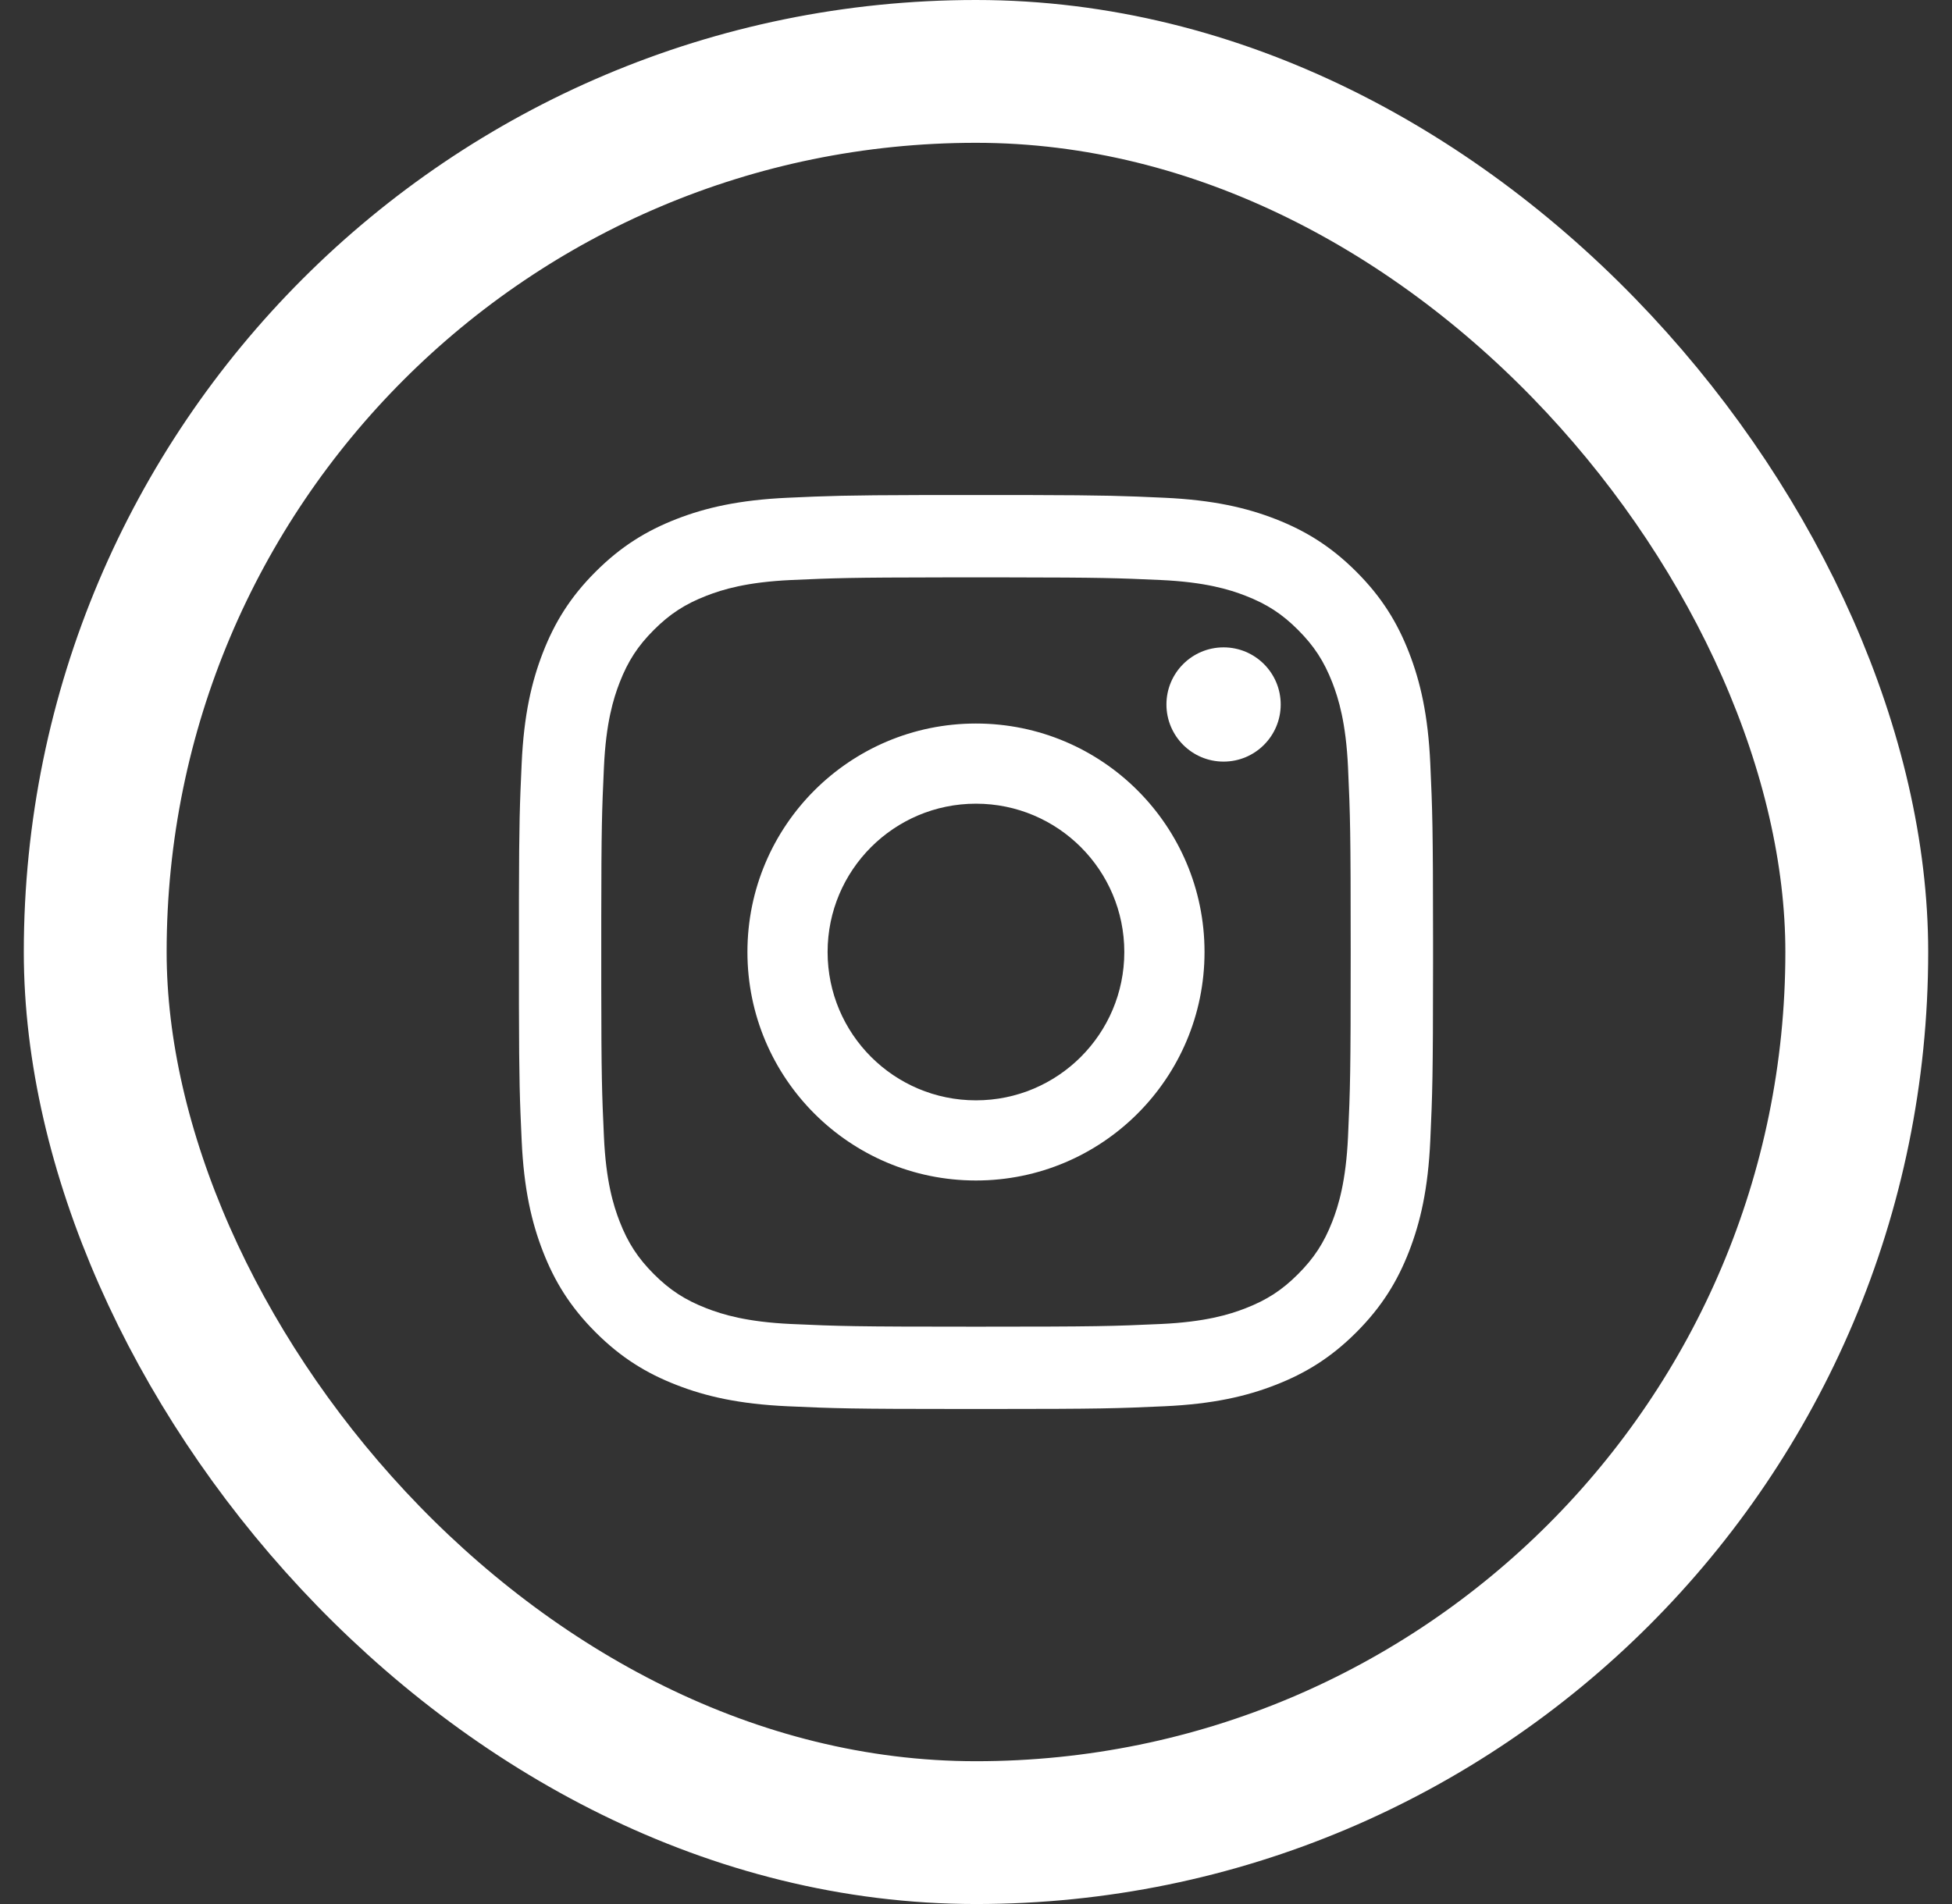
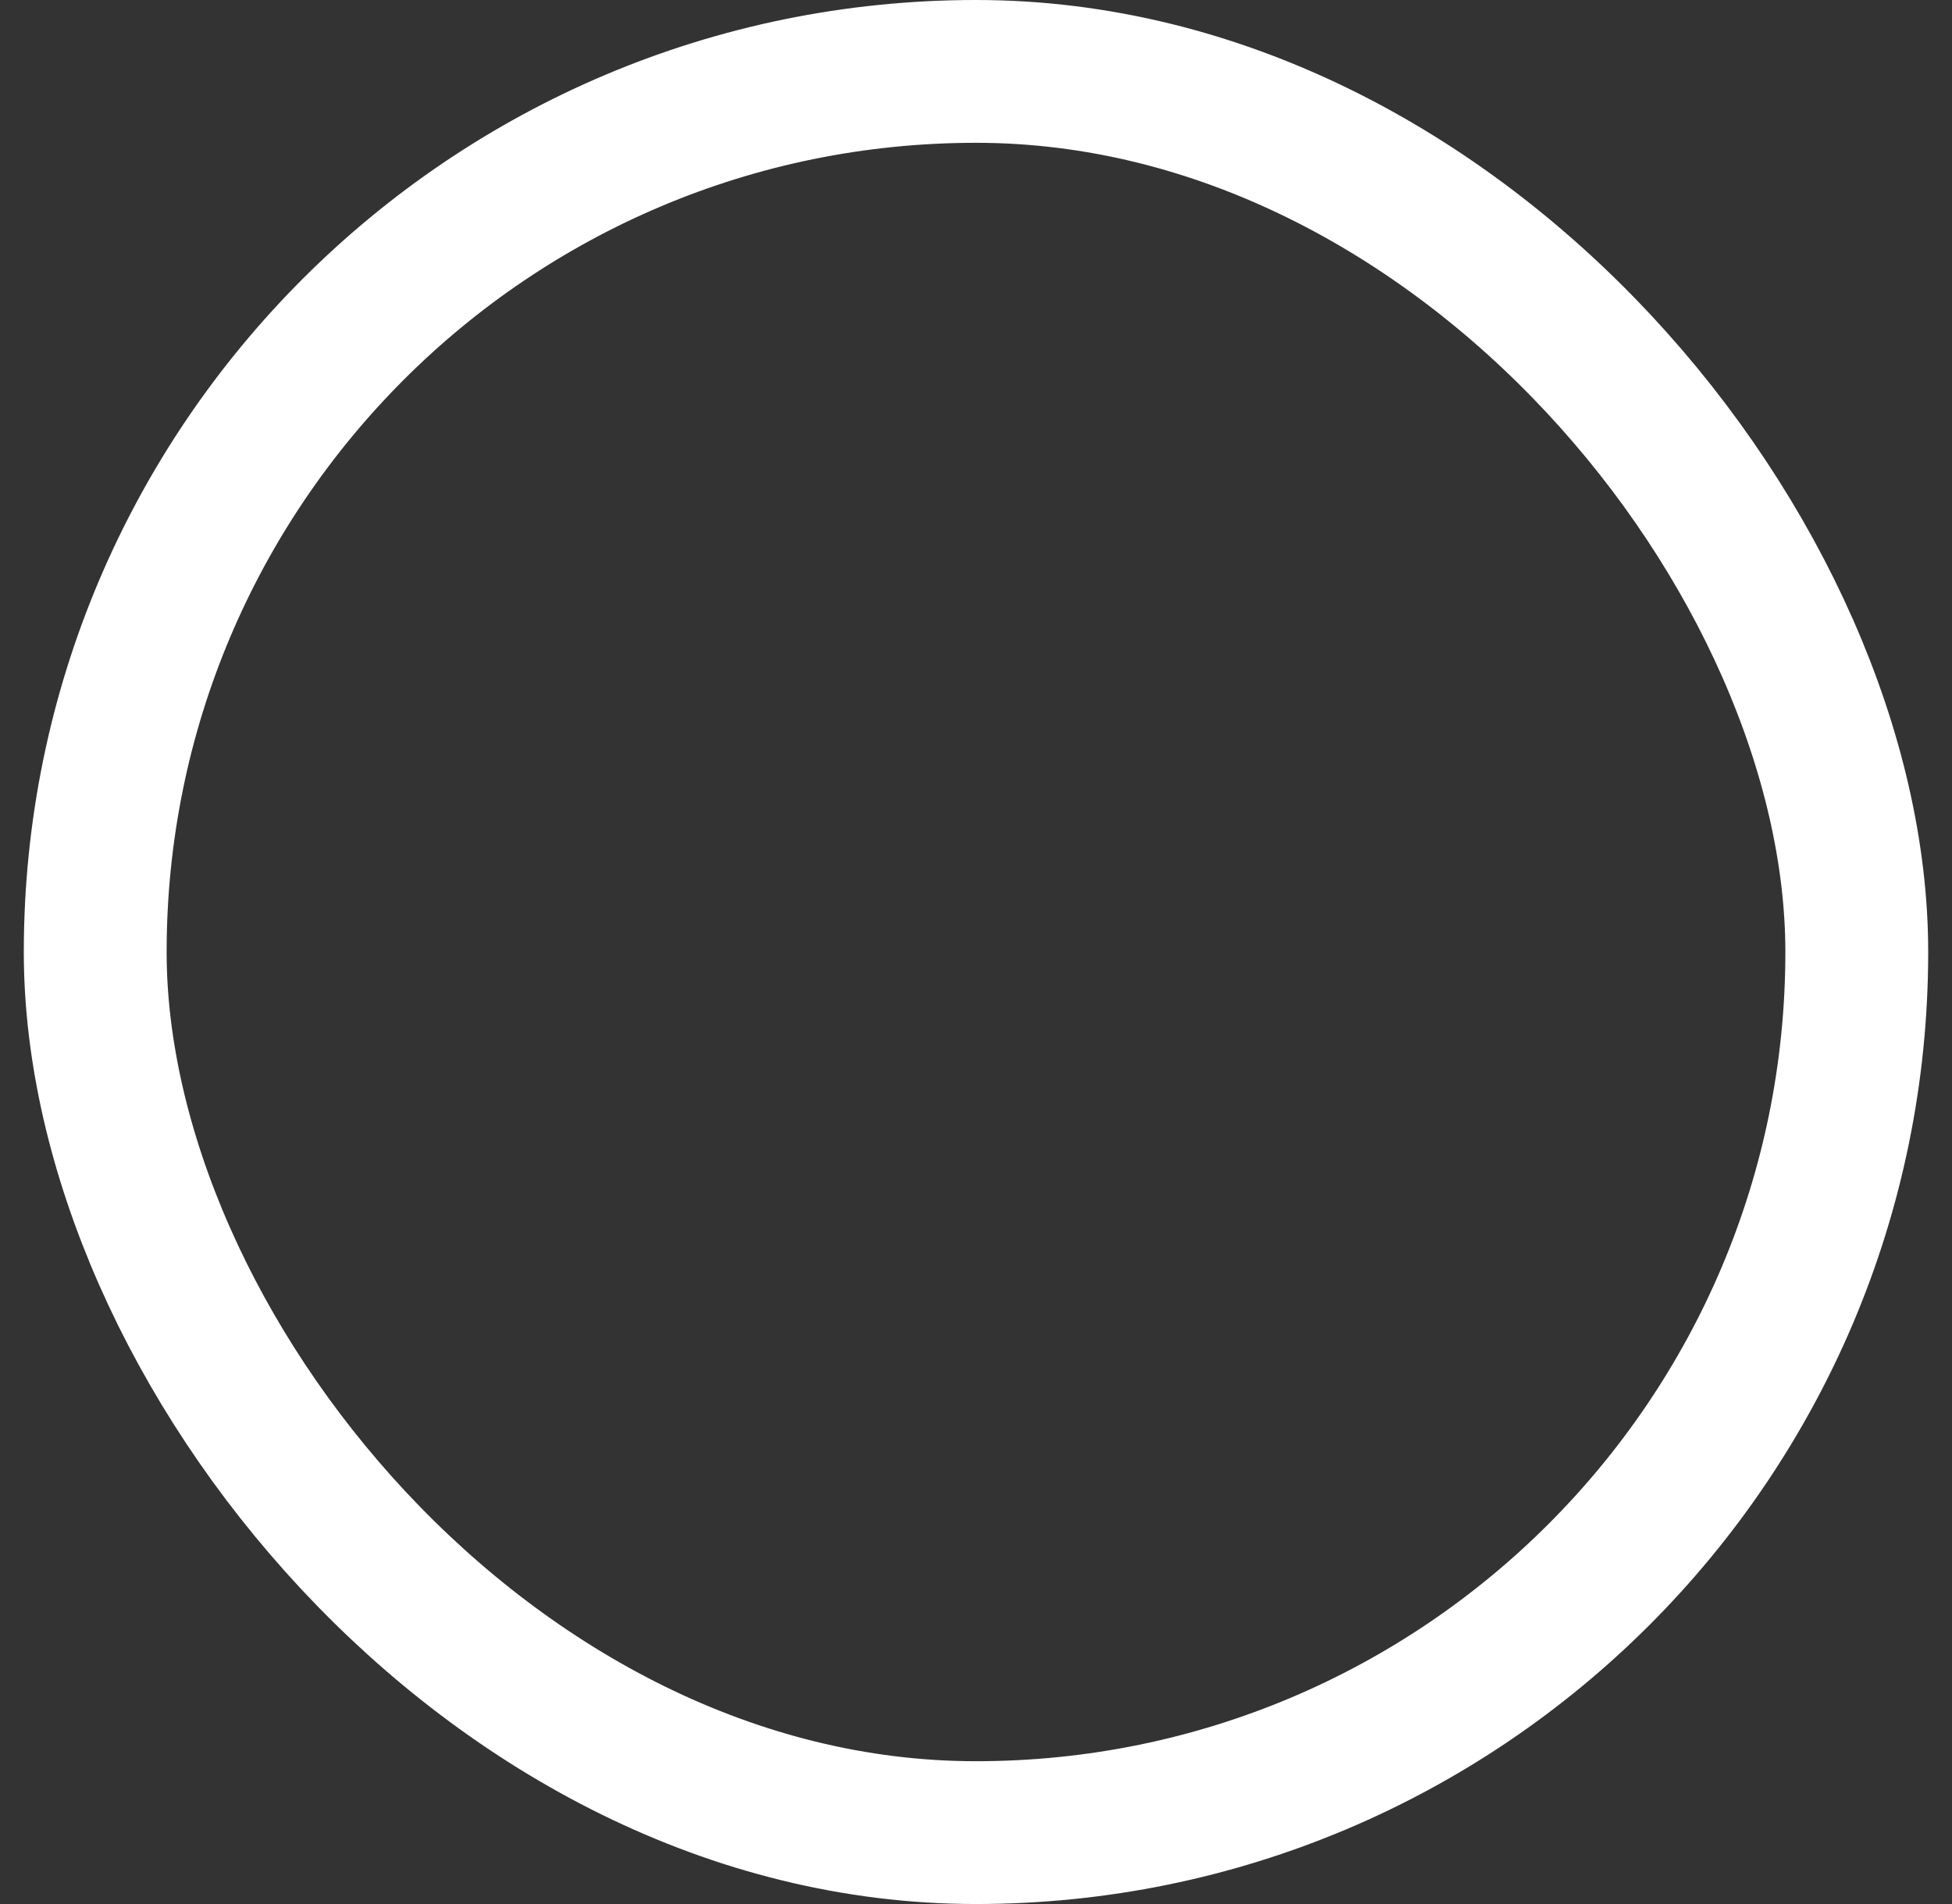
<svg xmlns="http://www.w3.org/2000/svg" width="41" height="40" viewBox="0 0 41 40" fill="none">
  <rect x="0" y="0" width="41" height="40" fill="#333333" stroke="none" />
-   <path fill-rule="evenodd" clip-rule="evenodd" d="M19.372 10.4H21.627C23.235 10.404 23.604 10.418 24.458 10.457C25.48 10.504 26.177 10.666 26.788 10.903C27.419 11.149 27.955 11.477 28.489 12.011C29.022 12.544 29.351 13.08 29.596 13.711C29.833 14.322 29.996 15.02 30.042 16.042C30.087 17.032 30.099 17.37 30.1 19.747V20.253C30.099 22.63 30.087 22.968 30.042 23.958C29.996 24.98 29.833 25.678 29.596 26.289C29.351 26.92 29.022 27.455 28.489 27.989C27.955 28.523 27.419 28.851 26.788 29.096C26.177 29.334 25.48 29.496 24.458 29.543C23.468 29.588 23.129 29.6 20.753 29.6H20.246C17.869 29.6 17.531 29.588 16.541 29.543C15.519 29.496 14.821 29.334 14.211 29.096C13.579 28.851 13.044 28.523 12.51 27.989C11.976 27.455 11.648 26.92 11.403 26.289C11.166 25.678 11.003 24.98 10.957 23.958C10.918 23.105 10.903 22.736 10.9 21.127V18.872C10.903 17.264 10.918 16.895 10.957 16.042C11.003 15.02 11.166 14.322 11.403 13.711C11.648 13.08 11.976 12.544 12.51 12.011C13.044 11.477 13.579 11.149 14.211 10.903C14.821 10.666 15.519 10.504 16.541 10.457C17.394 10.418 17.764 10.404 19.372 10.4H21.627H19.372ZM21.204 12.13H19.795C17.868 12.132 17.531 12.144 16.62 12.185C15.684 12.228 15.176 12.384 14.837 12.516C14.389 12.69 14.069 12.898 13.733 13.234C13.397 13.57 13.189 13.89 13.015 14.338C12.884 14.676 12.727 15.184 12.685 16.12C12.643 17.032 12.631 17.369 12.629 19.296V20.704C12.631 22.631 12.643 22.968 12.685 23.879C12.727 24.815 12.884 25.324 13.015 25.662C13.189 26.11 13.398 26.43 13.733 26.766C14.069 27.102 14.389 27.31 14.837 27.484C15.176 27.616 15.684 27.772 16.62 27.815C17.632 27.861 17.936 27.871 20.499 27.871C23.063 27.871 23.367 27.861 24.379 27.815C25.315 27.772 25.823 27.616 26.162 27.484C26.61 27.31 26.93 27.102 27.265 26.766C27.601 26.43 27.809 26.11 27.984 25.662C28.115 25.324 28.271 24.815 28.314 23.879C28.36 22.867 28.37 22.563 28.37 20C28.37 17.436 28.36 17.133 28.314 16.12C28.271 15.184 28.115 14.676 27.984 14.338C27.809 13.89 27.601 13.57 27.265 13.234C26.93 12.898 26.61 12.69 26.162 12.516C25.823 12.384 25.315 12.228 24.379 12.185C23.468 12.144 23.131 12.132 21.204 12.13ZM20.499 15.2C23.151 15.2 25.3 17.349 25.3 20C25.3 22.651 23.151 24.8 20.499 24.8C17.848 24.8 15.699 22.651 15.699 20C15.699 17.349 17.848 15.2 20.499 15.2ZM20.499 16.884C18.779 16.884 17.383 18.279 17.383 20C17.383 21.721 18.779 23.116 20.499 23.116C22.22 23.116 23.615 21.721 23.615 20C23.615 18.279 22.22 16.884 20.499 16.884ZM25.7 13.6C26.363 13.6 26.9 14.137 26.9 14.8C26.9 15.462 26.363 16 25.7 16C25.037 16 24.5 15.462 24.5 14.8C24.5 14.137 25.037 13.6 25.7 13.6Z" fill="white" />
  <rect x="2" y="1.5" width="37" height="37" rx="18.5" stroke="white" stroke-width="3" />
</svg>